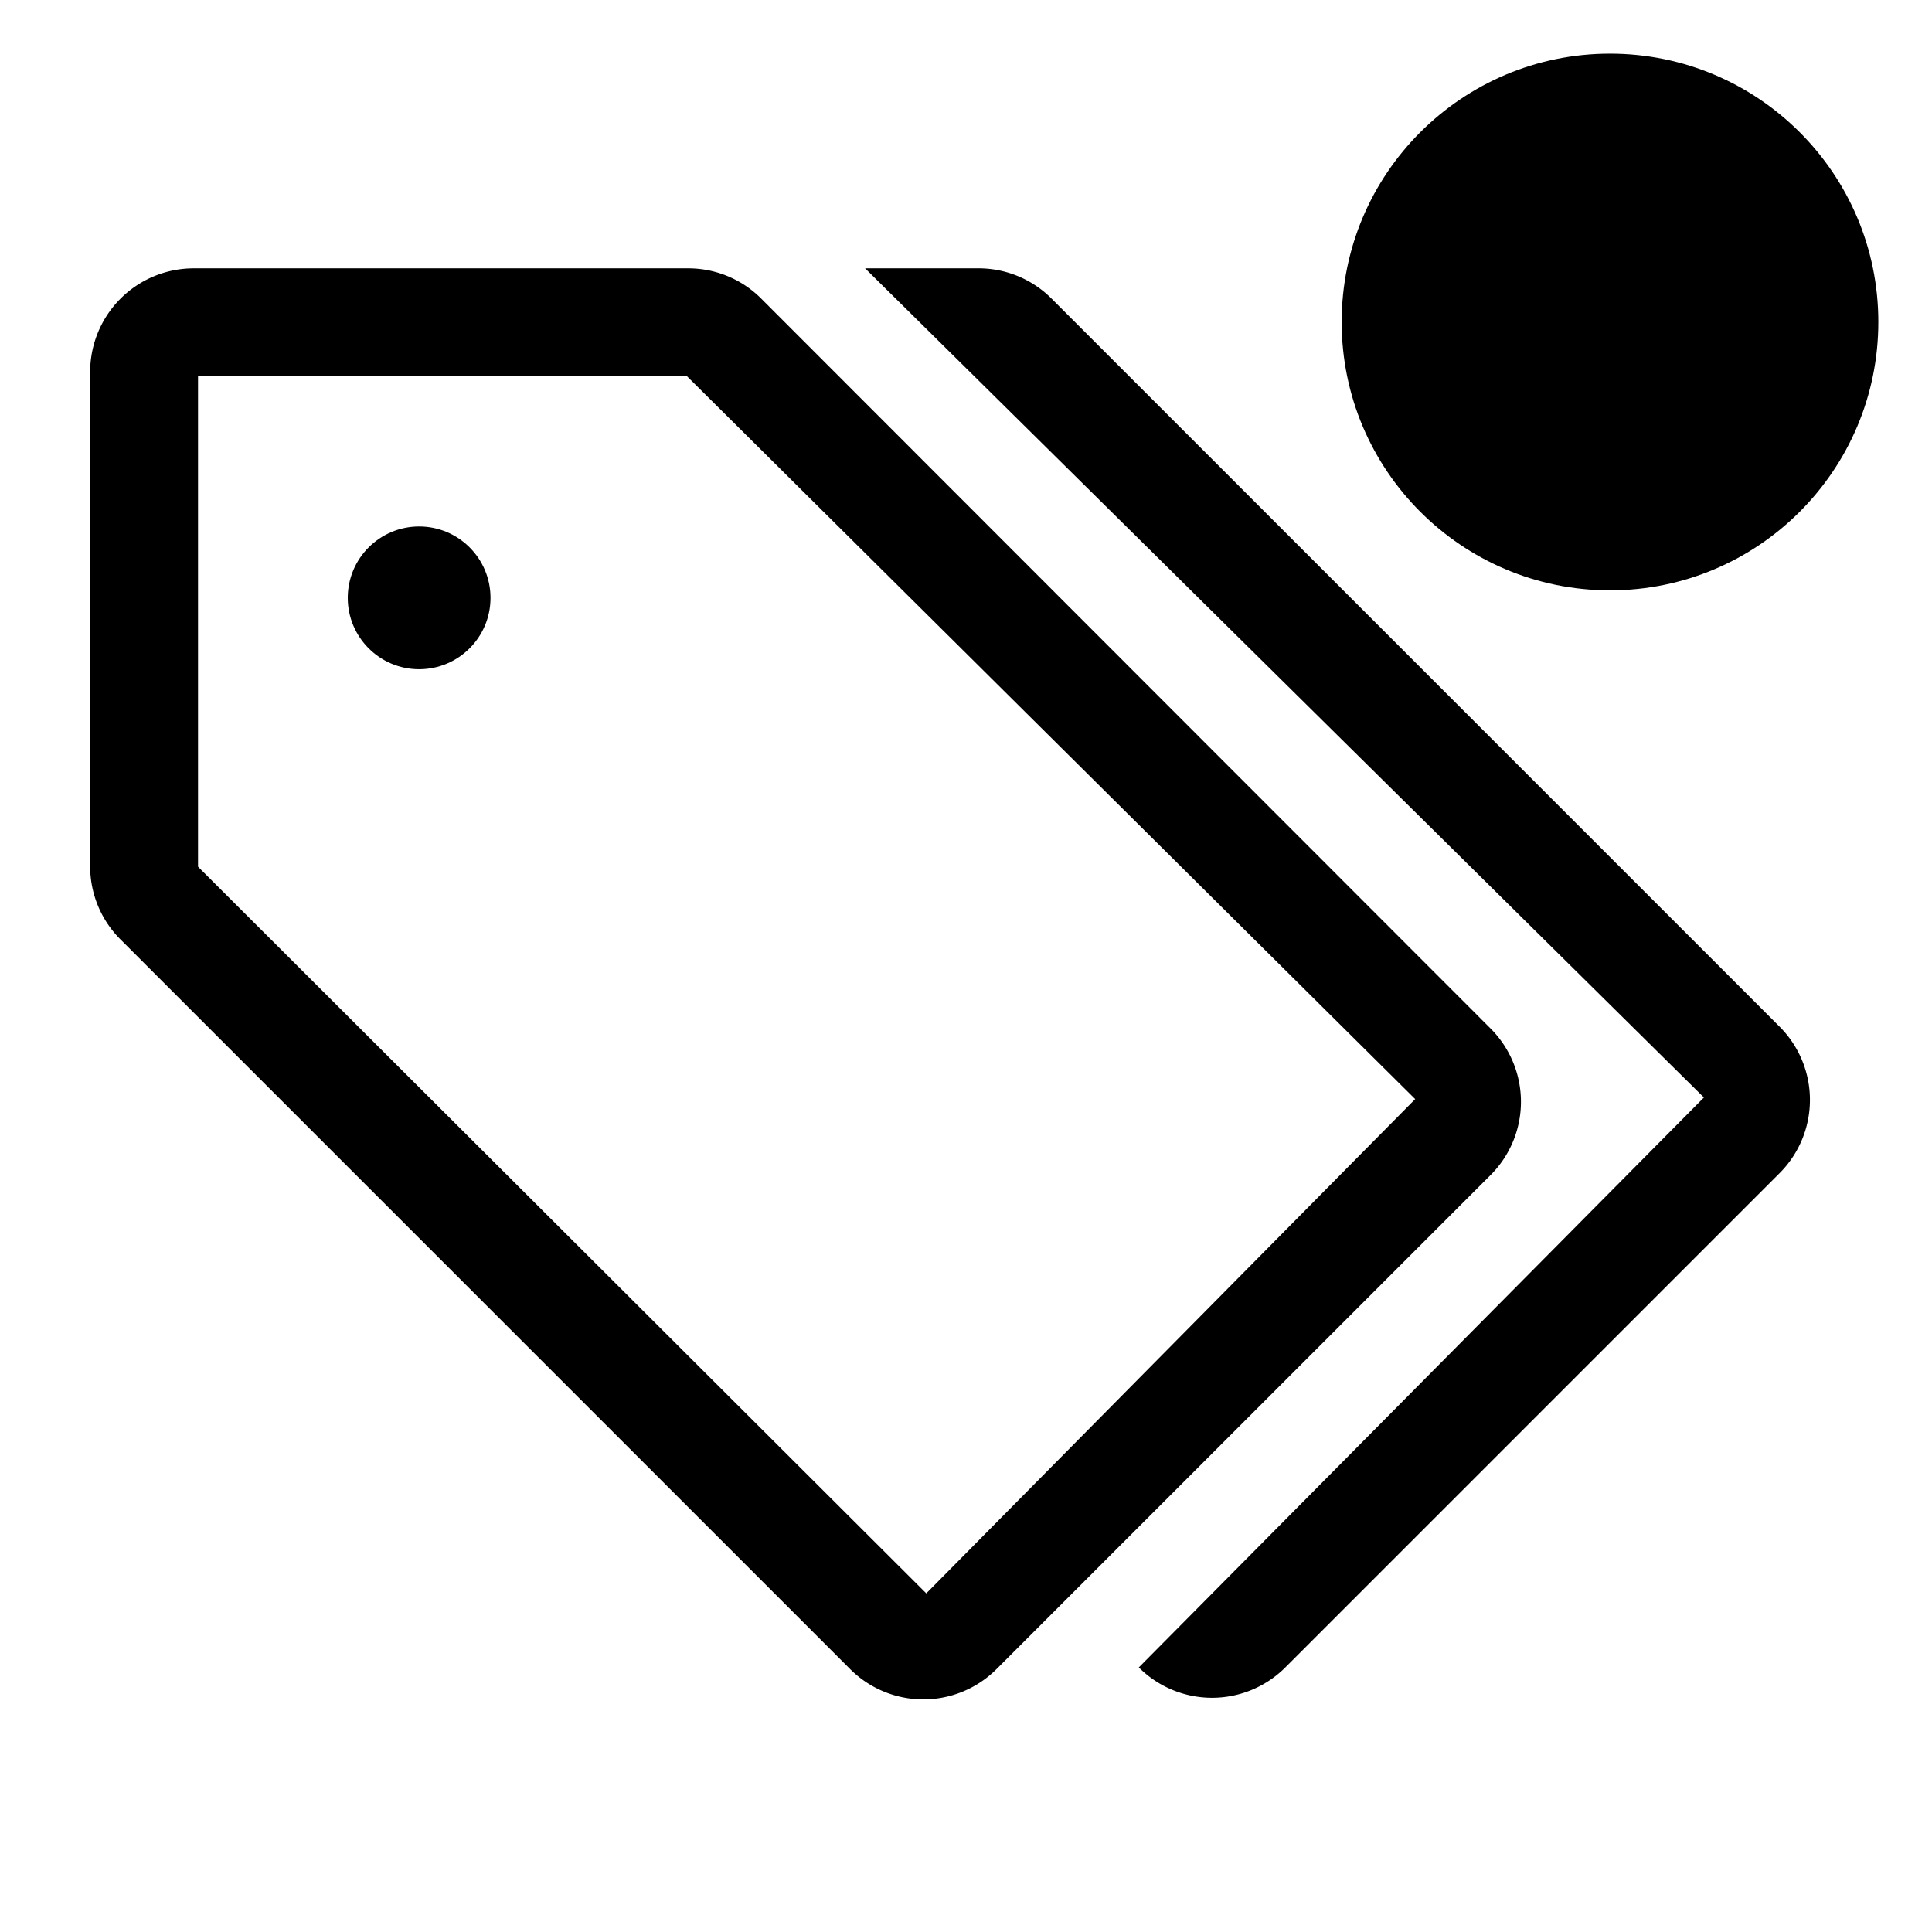
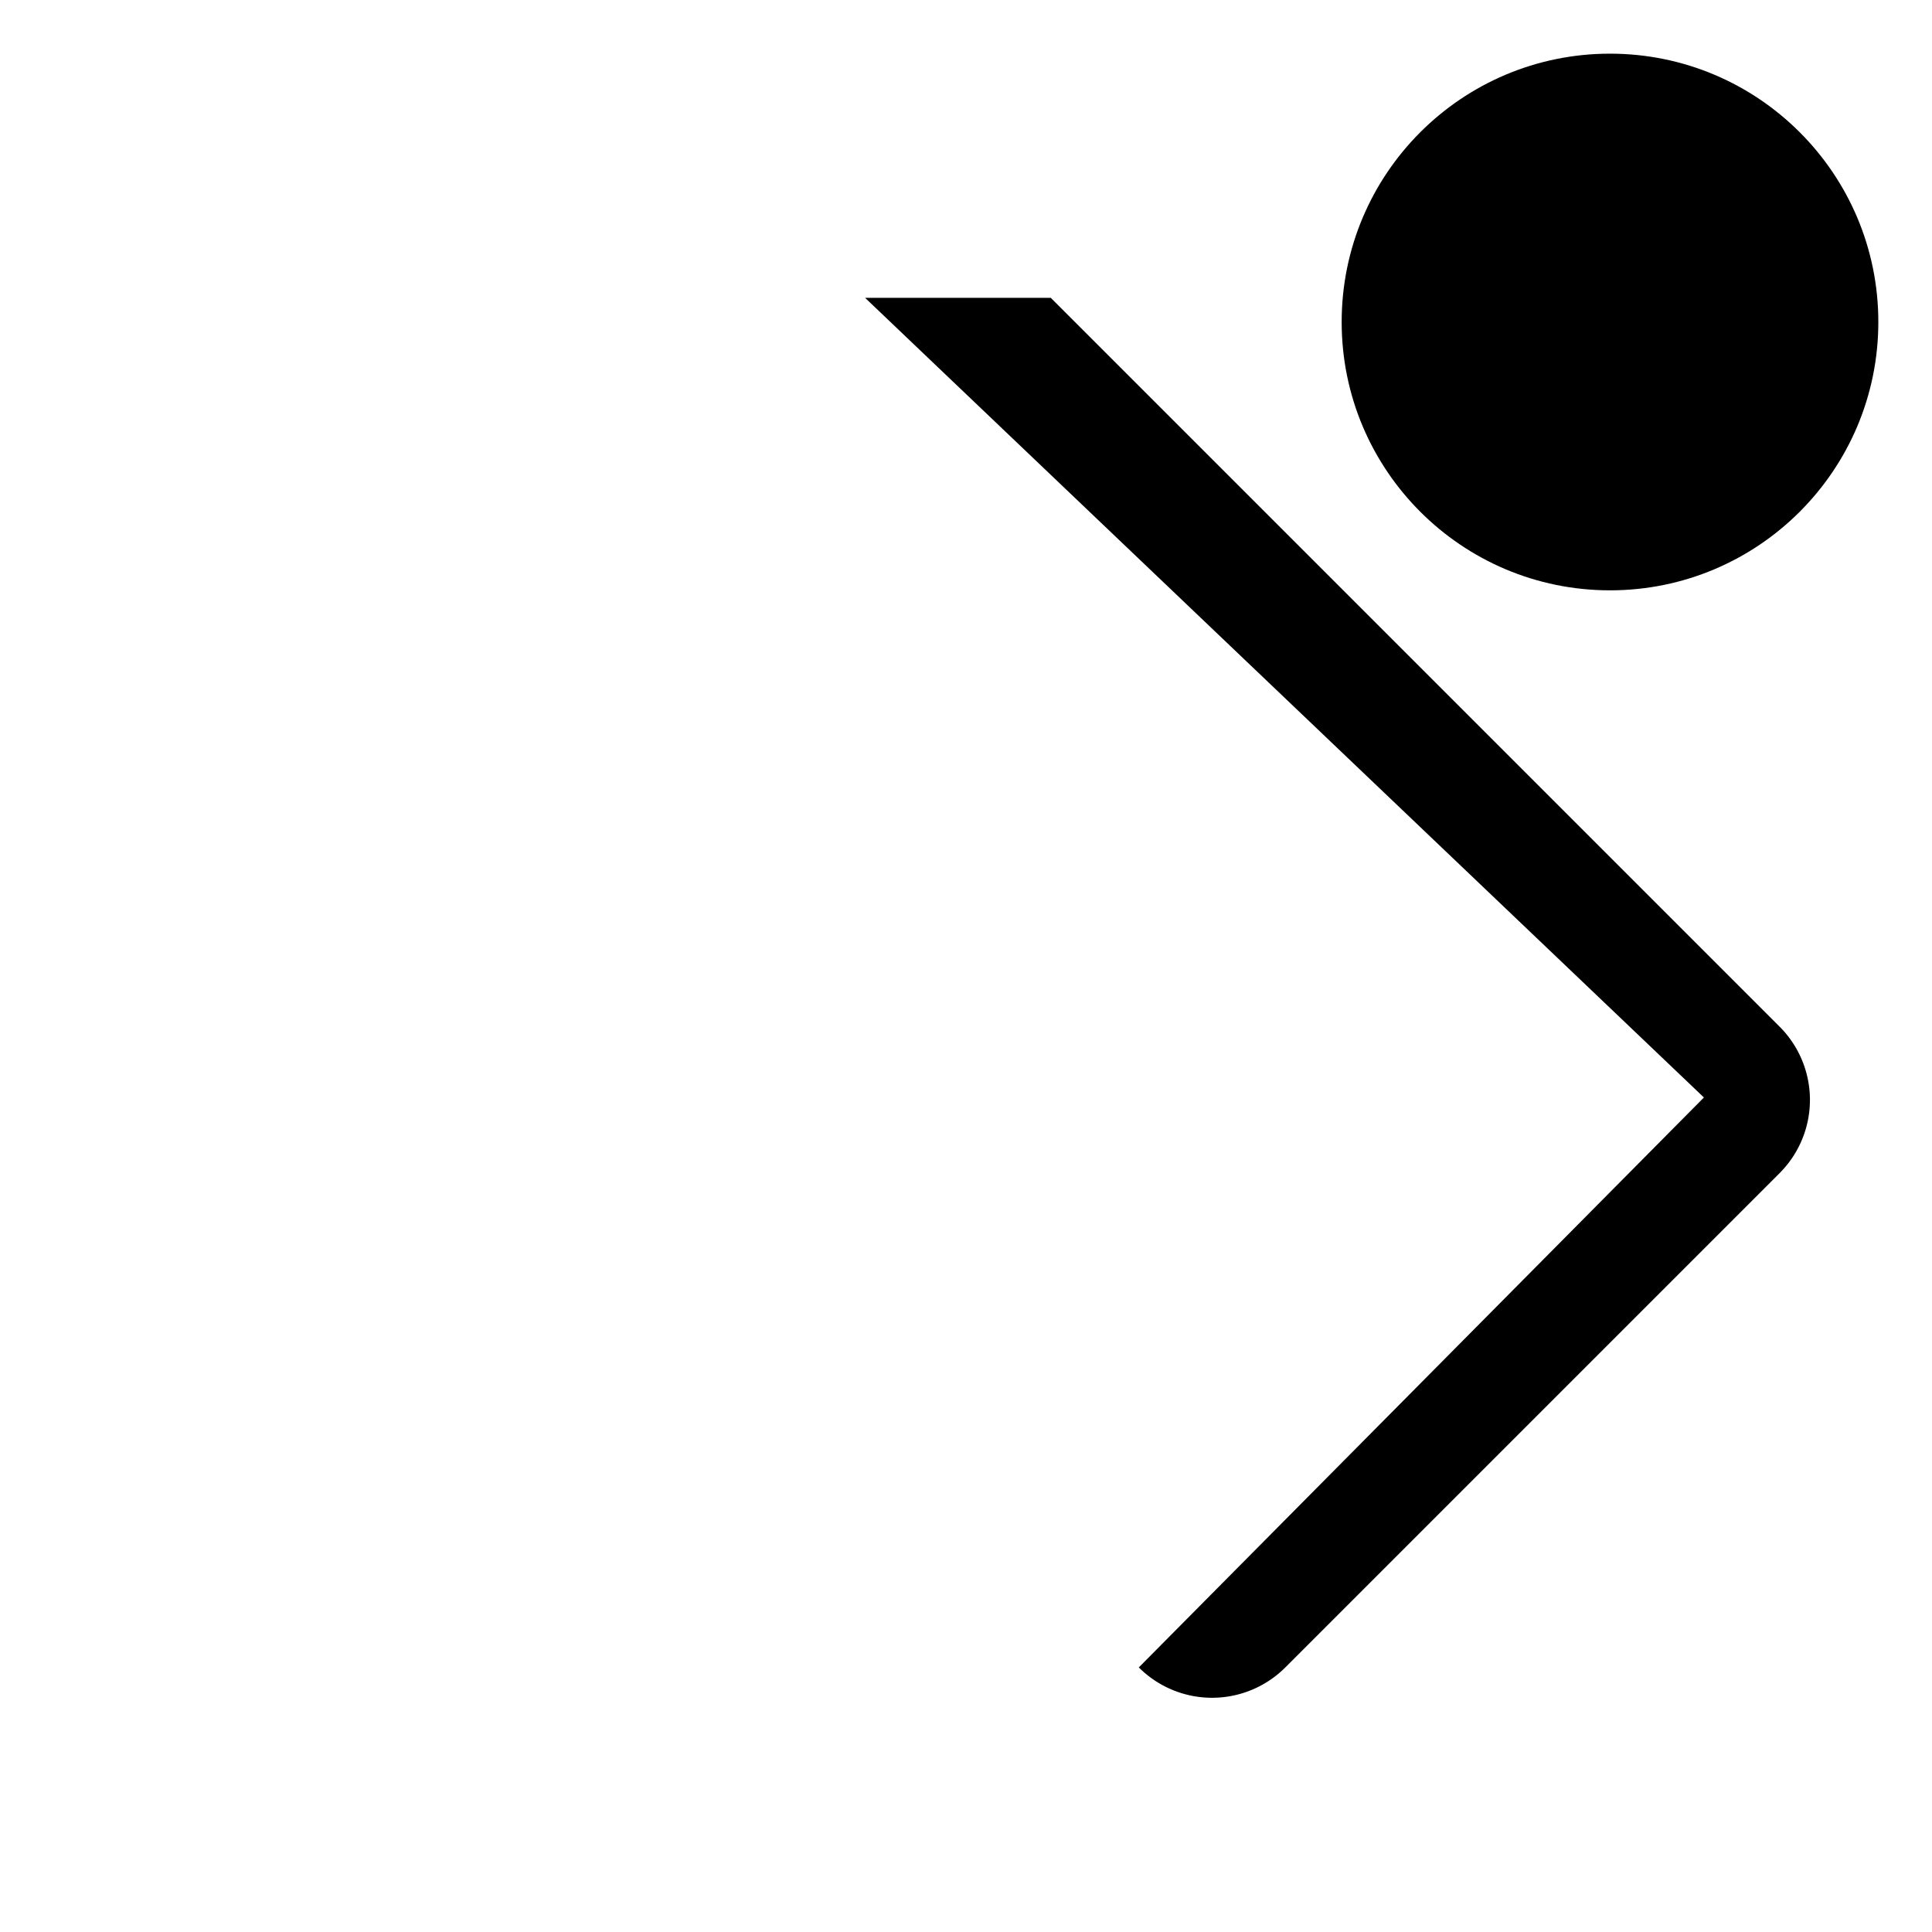
<svg xmlns="http://www.w3.org/2000/svg" fill="#000000" width="800px" height="800px" viewBox="0 0 36 36" version="1.1" preserveAspectRatio="xMidYMid meet">
  <title>tags-outline-badged</title>
-   <circle cx="7.81" cy="11.14" r="1.33" class="clr-i-outline--badged clr-i-outline-path-1--badged" />
-   <path d="M27.78,19.17,14.2,5.58A1.92,1.92,0,0,0,12.83,5H3.61A1.93,1.93,0,0,0,1.68,6.93v9.22a1.92,1.92,0,0,0,.57,1.36L15.84,31.1a1.93,1.93,0,0,0,2.73,0l9.21-9.21A1.93,1.93,0,0,0,27.78,19.17ZM17.26,29.69,3.69,16.15V7h9.1L26.37,20.48Z" class="clr-i-outline--badged clr-i-outline-path-2--badged" />
-   <path d="M33.16,19.13,19.58,5.55A1.92,1.92,0,0,0,18.21,5H16.12L31.75,20.45,21.22,31.07a1.93,1.93,0,0,0,2.73,0l9.21-9.21a1.93,1.93,0,0,0,0-2.73Z" class="clr-i-outline--badged clr-i-outline-path-3--badged" />
+   <path d="M33.16,19.13,19.58,5.55H16.12L31.75,20.45,21.22,31.07a1.93,1.93,0,0,0,2.73,0l9.21-9.21a1.93,1.93,0,0,0,0-2.73Z" class="clr-i-outline--badged clr-i-outline-path-3--badged" />
  <circle cx="30" cy="6" r="5" class="clr-i-outline--badged clr-i-outline-path-4--badged clr-i-badge" />
  <rect x="0" y="0" width="36" height="36" fill-opacity="0" />
</svg>